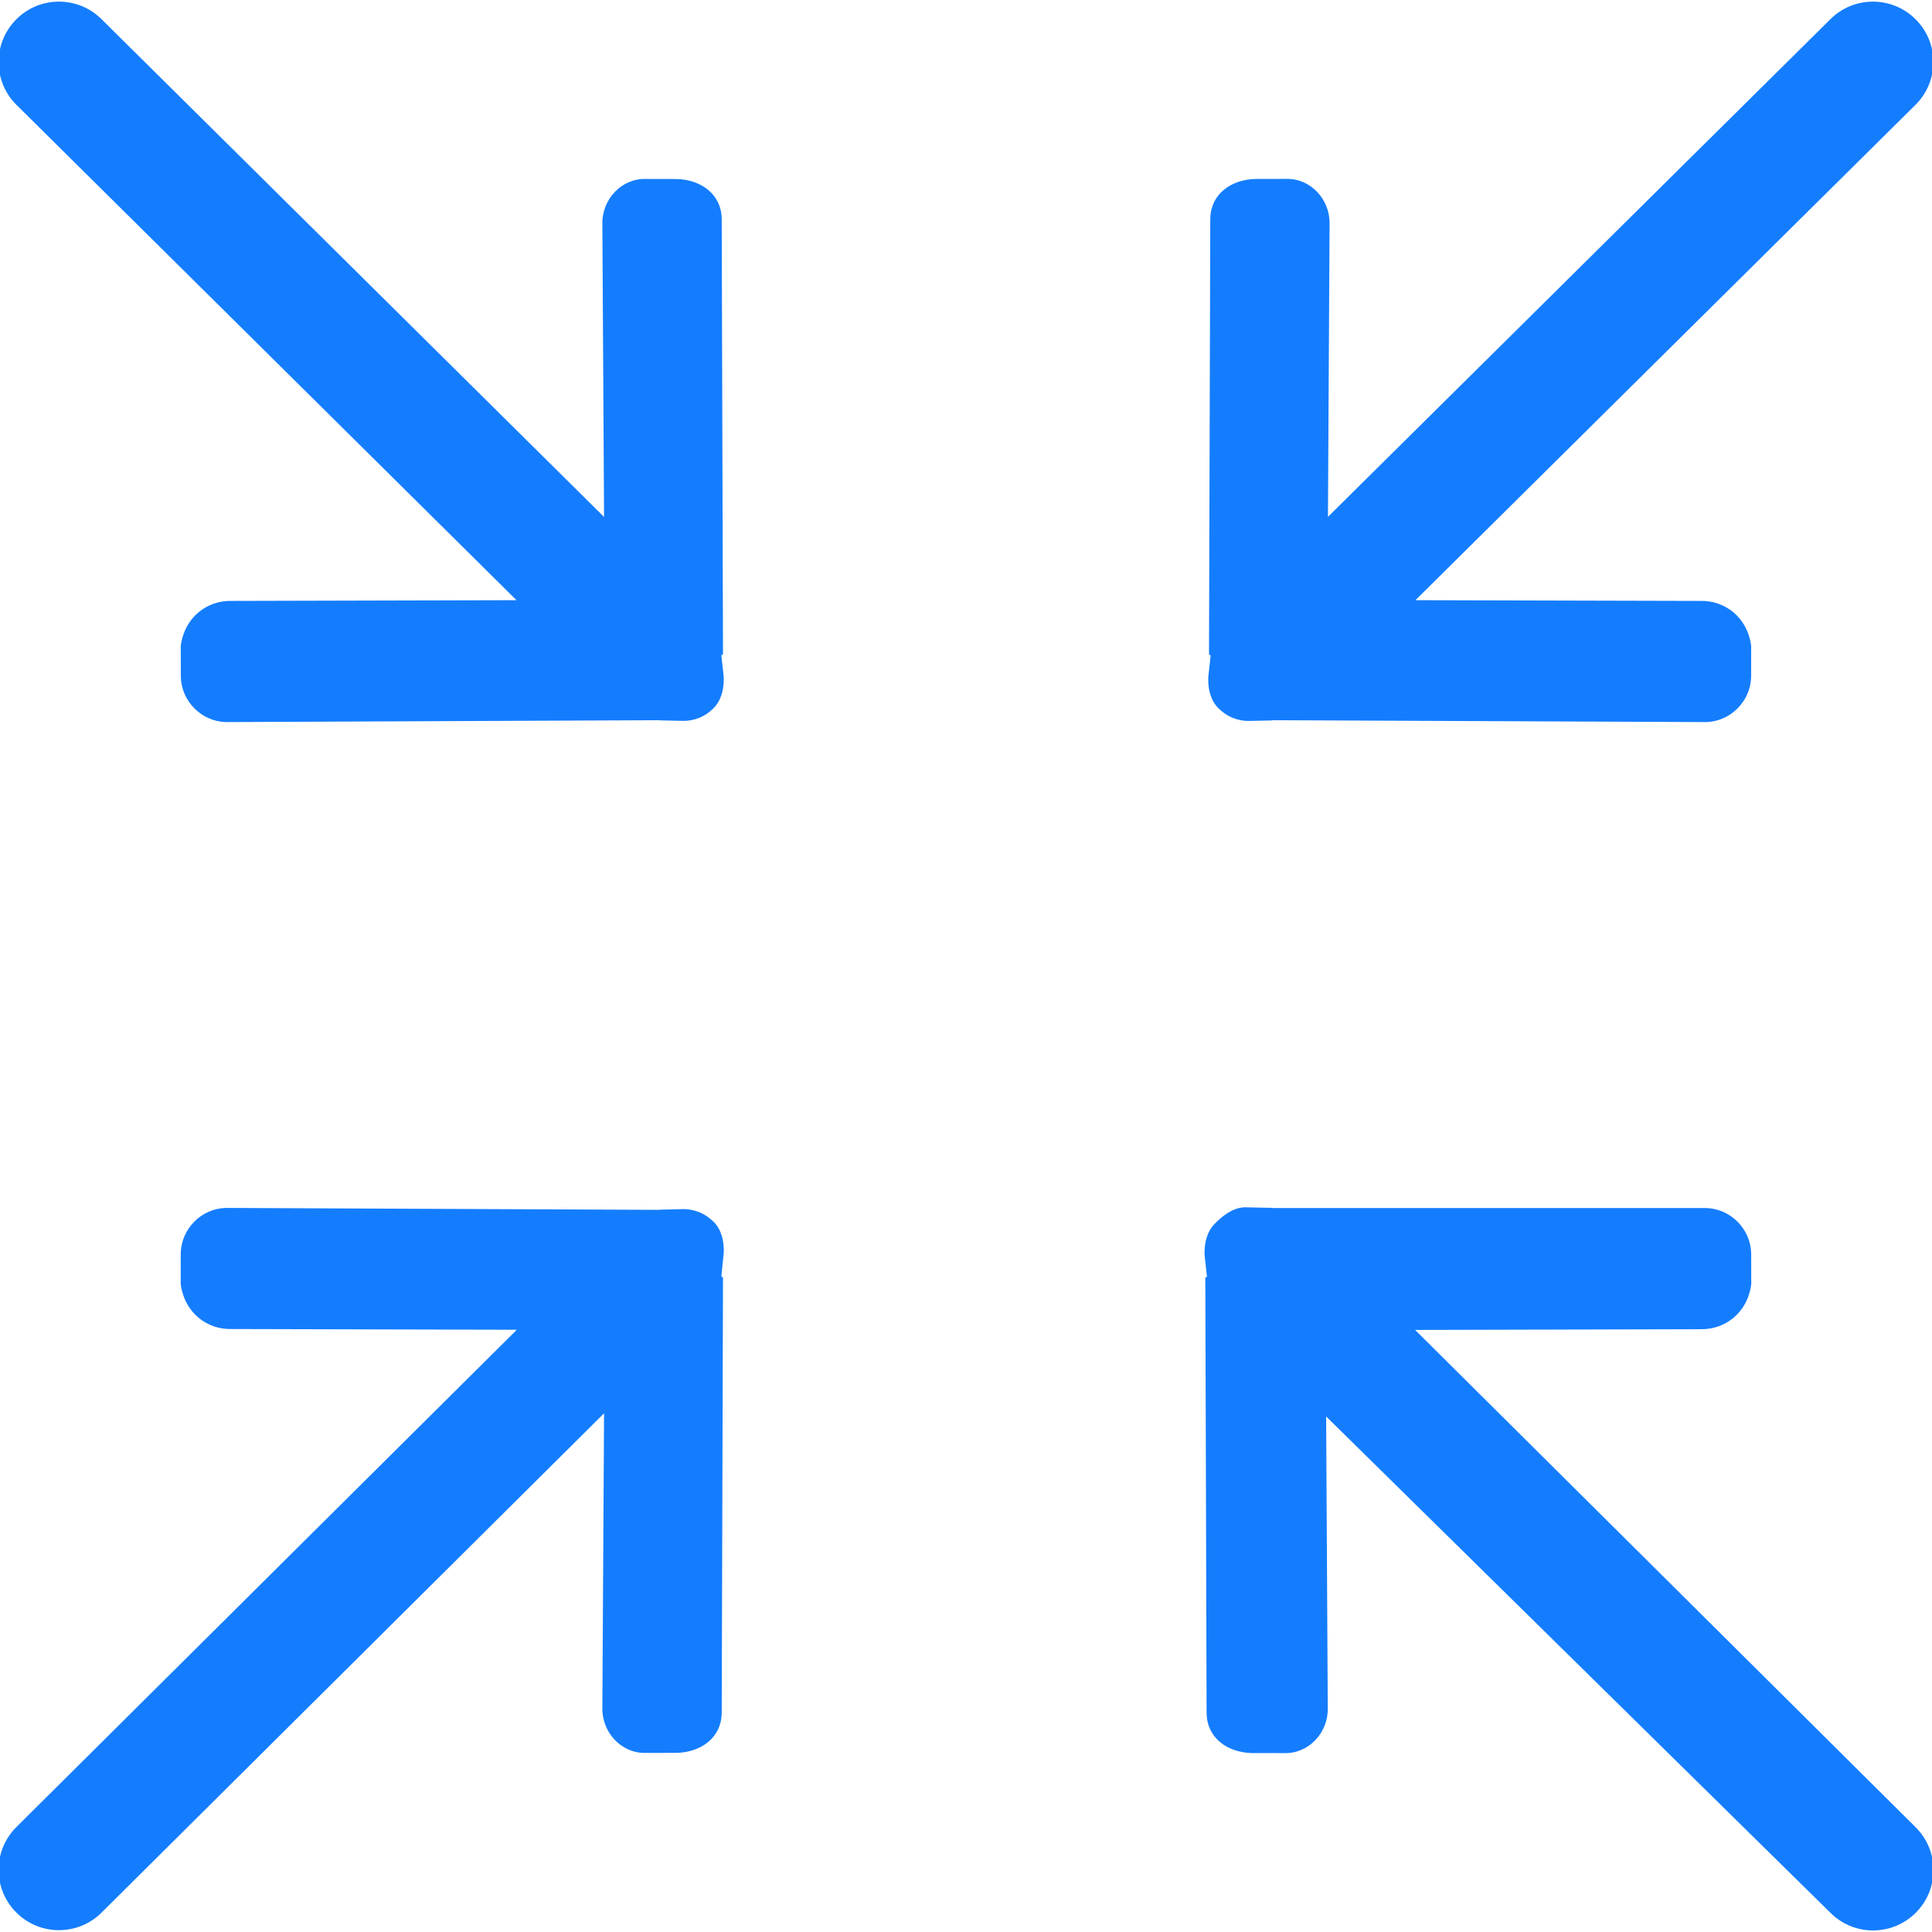
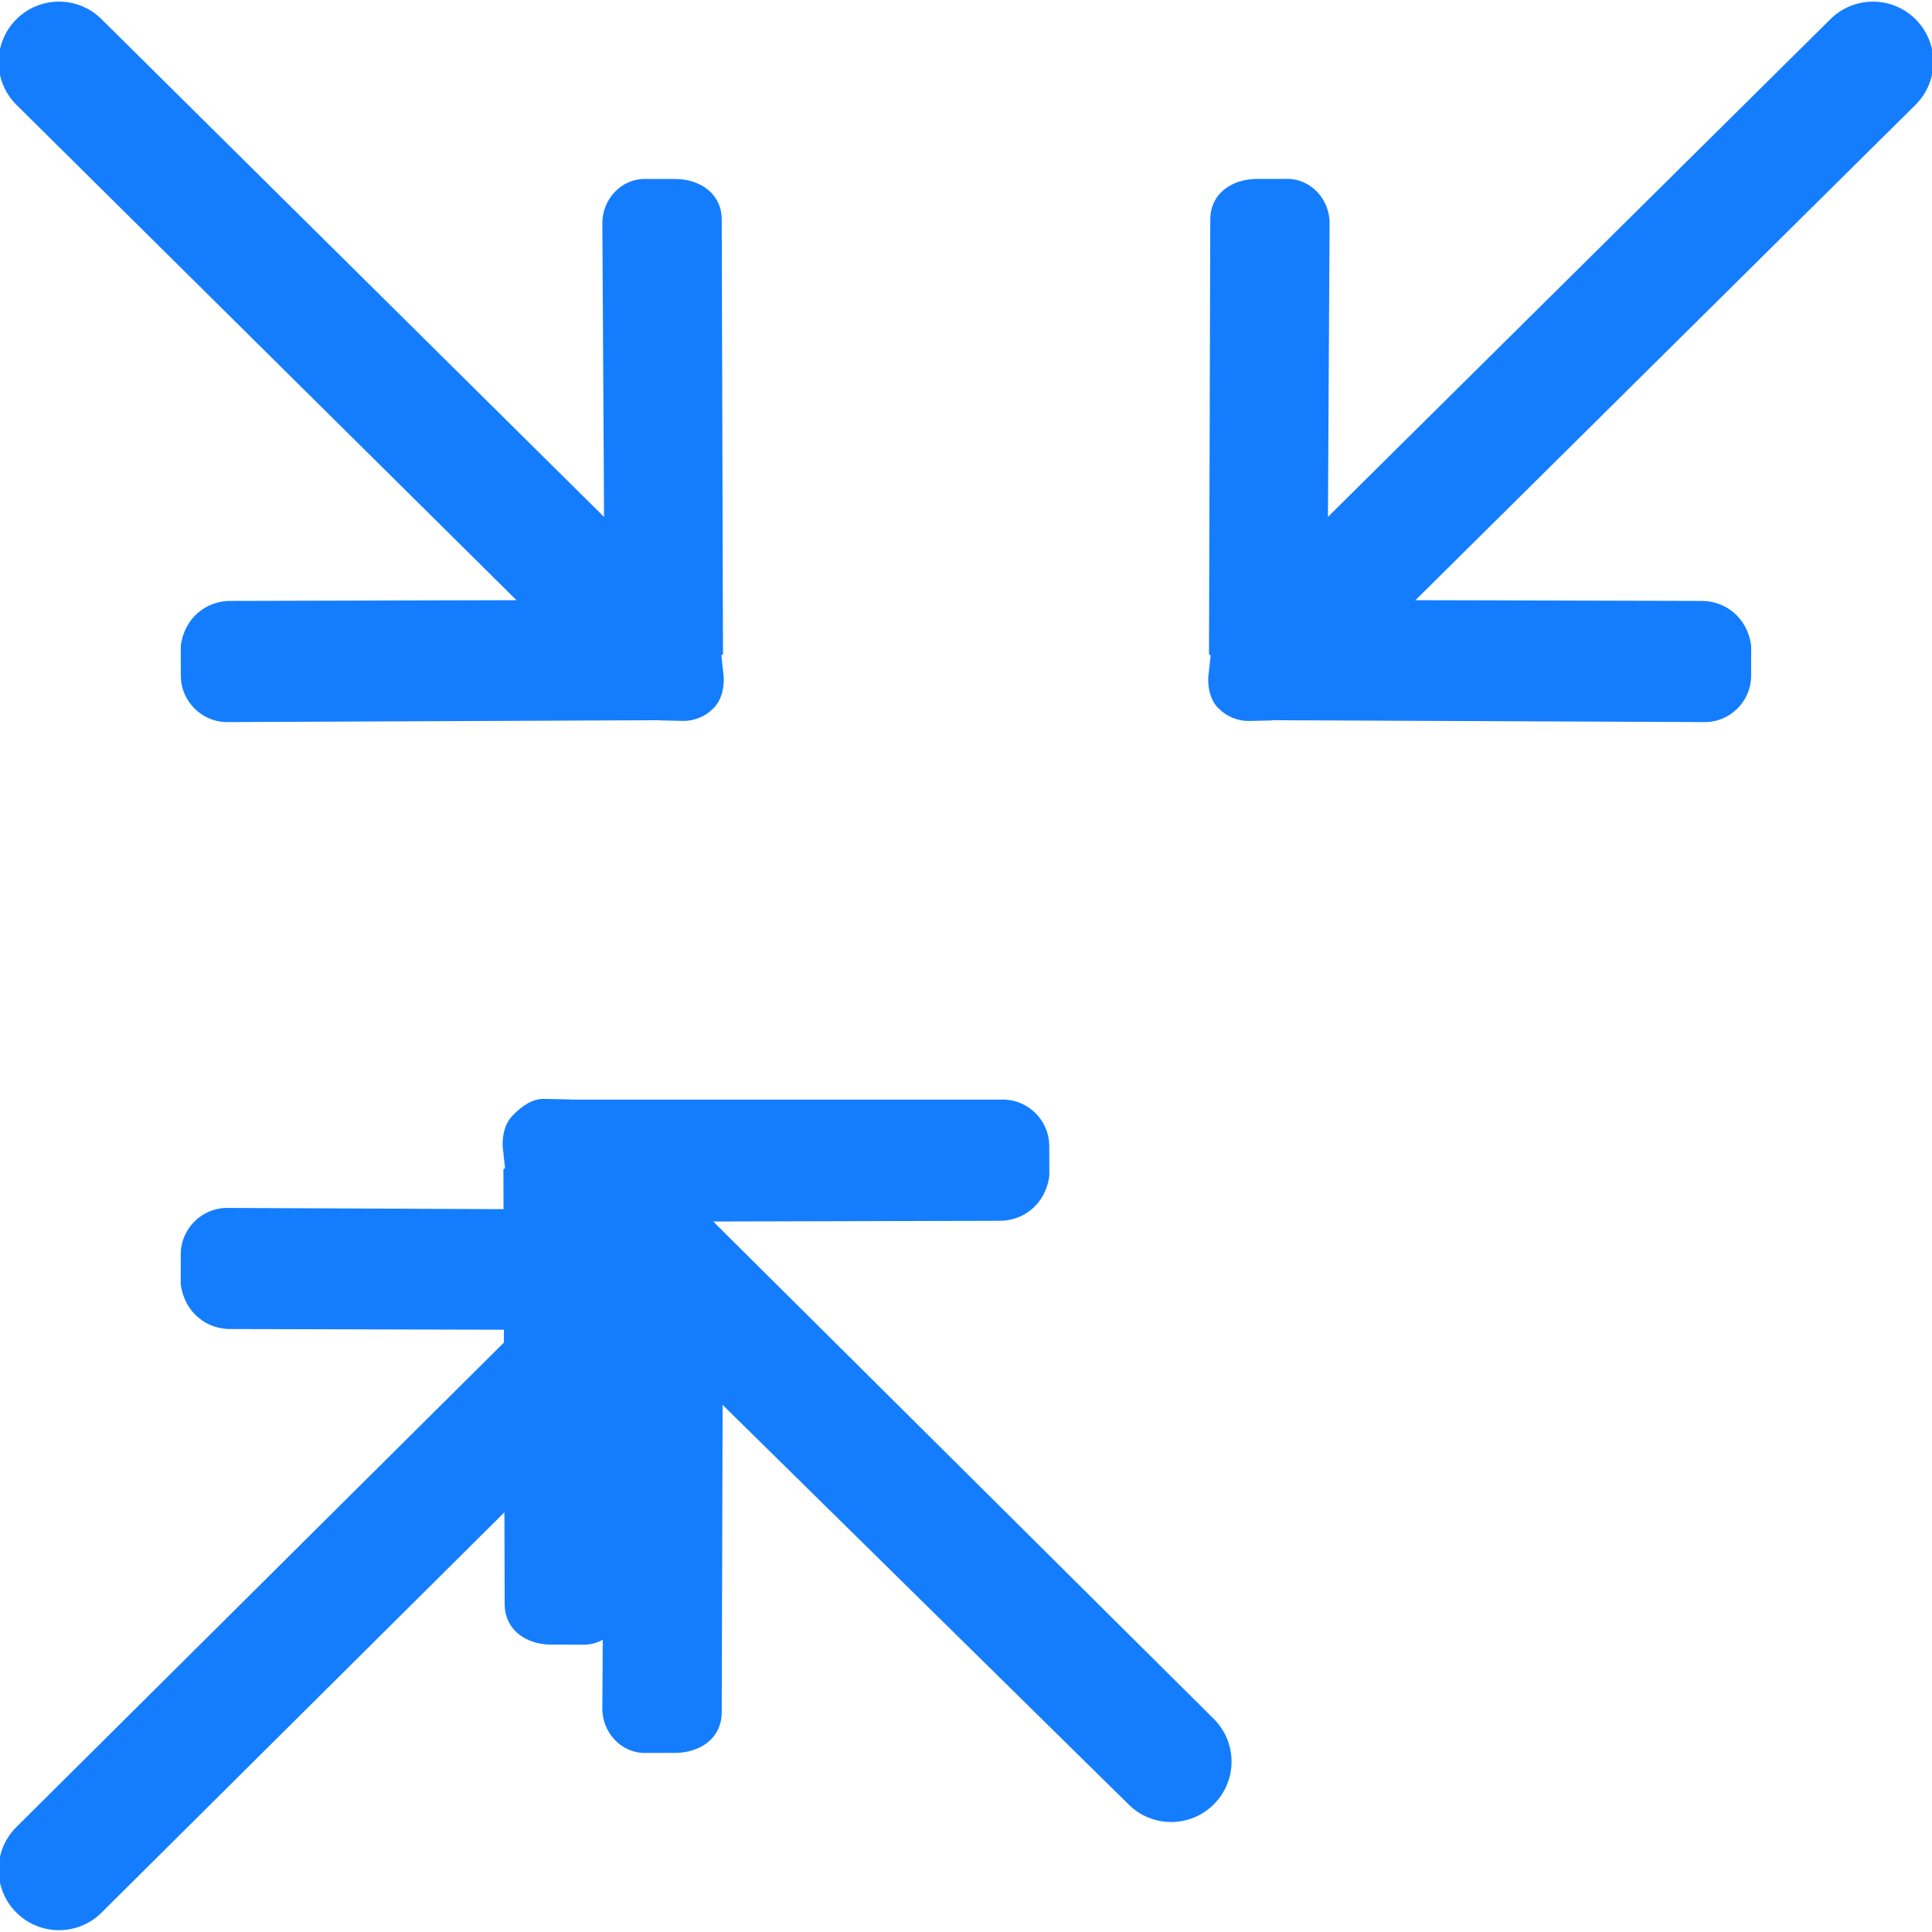
<svg xmlns="http://www.w3.org/2000/svg" fill="#147dfe" width="64px" height="64px" viewBox="0 0 32 32" version="1.1">
  <g id="SVGRepo_bgCarrier" stroke-width="0" />
  <g id="SVGRepo_tracerCarrier" stroke-linecap="round" stroke-linejoin="round" />
  <g id="SVGRepo_iconCarrier">
-     <path d="M11.975 10.838l-0.021-7.219c-0.009-0.404-0.344-0.644-0.748-0.654l-0.513-0.001c-0.405-0.009-0.725 0.343-0.716 0.747l0.028 4.851-8.321-8.242c-0.391-0.391-1.024-0.391-1.414 0s-0.391 1.024 0 1.414l8.285 8.207-4.721 0.012c-0.404-0.009-0.779 0.27-0.84 0.746l0.001 0.513c0.010 0.405 0.344 0.739 0.748 0.748l7.172-0.031c0.008 0.001 0.013 0.003 0.020 0.003l0.366 0.008c0.201 0.005 0.383-0.074 0.512-0.205 0.132-0.13 0.178-0.311 0.175-0.514l-0.040-0.366c0.001-0.007 0.027-0.012 0.027-0.019zM20.187 11.736c0.129 0.13 0.311 0.21 0.512 0.205l0.366-0.008c0.007 0 0.012-0.002 0.020-0.004l7.172 0.031c0.404-0.009 0.738-0.344 0.747-0.748l0.001-0.513c-0.061-0.476-0.436-0.755-0.84-0.746l-4.721-0.012 8.285-8.207c0.391-0.391 0.391-1.024 0-1.414s-1.023-0.391-1.414 0l-8.32 8.241 0.027-4.851c0.009-0.404-0.311-0.756-0.715-0.747l-0.513 0.001c-0.405 0.010-0.739 0.25-0.748 0.654l-0.021 7.219c0 0.007 0.027 0.012 0.027 0.020l-0.040 0.366c-0.005 0.203 0.043 0.384 0.174 0.514zM11.813 20.232c-0.13-0.131-0.311-0.21-0.512-0.205l-0.366 0.009c-0.007 0-0.012 0.003-0.020 0.003l-7.173-0.032c-0.404 0.009-0.738 0.343-0.748 0.747l-0.001 0.514c0.062 0.476 0.436 0.755 0.84 0.745l4.727 0.012-8.29 8.238c-0.391 0.39-0.391 1.023 0 1.414s1.024 0.39 1.414 0l8.321-8.268-0.028 4.878c-0.009 0.404 0.312 0.756 0.716 0.747l0.513-0.001c0.405-0.010 0.739-0.25 0.748-0.654l0.021-7.219c0-0.007-0.027-0.011-0.027-0.019l0.040-0.397c0.005-0.203-0.043-0.384-0.174-0.514zM23.439 22.028l4.727-0.012c0.404 0.009 0.779-0.27 0.84-0.745l-0.001-0.514c-0.010-0.404-0.344-0.739-0.748-0.748h-7.172c-0.008-0-0.013-0.003-0.020-0.003l-0.428-0.009c-0.201-0.006-0.384 0.136-0.512 0.267-0.131 0.13-0.178 0.311-0.174 0.514l0.040 0.366c0 0.008-0.027 0.012-0.027 0.019l0.021 7.219c0.009 0.404 0.343 0.644 0.748 0.654l0.544 0.001c0.404 0.009 0.725-0.343 0.715-0.747l-0.027-4.829 8.352 8.22c0.39 0.391 1.023 0.391 1.414 0s0.391-1.023 0-1.414z" />
+     <path d="M11.975 10.838l-0.021-7.219c-0.009-0.404-0.344-0.644-0.748-0.654l-0.513-0.001c-0.405-0.009-0.725 0.343-0.716 0.747l0.028 4.851-8.321-8.242c-0.391-0.391-1.024-0.391-1.414 0s-0.391 1.024 0 1.414l8.285 8.207-4.721 0.012c-0.404-0.009-0.779 0.27-0.84 0.746l0.001 0.513c0.010 0.405 0.344 0.739 0.748 0.748l7.172-0.031c0.008 0.001 0.013 0.003 0.020 0.003l0.366 0.008c0.201 0.005 0.383-0.074 0.512-0.205 0.132-0.13 0.178-0.311 0.175-0.514l-0.040-0.366c0.001-0.007 0.027-0.012 0.027-0.019zM20.187 11.736c0.129 0.13 0.311 0.21 0.512 0.205l0.366-0.008c0.007 0 0.012-0.002 0.020-0.004l7.172 0.031c0.404-0.009 0.738-0.344 0.747-0.748l0.001-0.513c-0.061-0.476-0.436-0.755-0.84-0.746l-4.721-0.012 8.285-8.207c0.391-0.391 0.391-1.024 0-1.414s-1.023-0.391-1.414 0l-8.32 8.241 0.027-4.851c0.009-0.404-0.311-0.756-0.715-0.747l-0.513 0.001c-0.405 0.010-0.739 0.25-0.748 0.654l-0.021 7.219c0 0.007 0.027 0.012 0.027 0.020l-0.040 0.366c-0.005 0.203 0.043 0.384 0.174 0.514zM11.813 20.232c-0.13-0.131-0.311-0.21-0.512-0.205l-0.366 0.009c-0.007 0-0.012 0.003-0.020 0.003l-7.173-0.032c-0.404 0.009-0.738 0.343-0.748 0.747l-0.001 0.514c0.062 0.476 0.436 0.755 0.84 0.745l4.727 0.012-8.29 8.238c-0.391 0.39-0.391 1.023 0 1.414s1.024 0.39 1.414 0l8.321-8.268-0.028 4.878c-0.009 0.404 0.312 0.756 0.716 0.747l0.513-0.001c0.405-0.010 0.739-0.25 0.748-0.654l0.021-7.219c0-0.007-0.027-0.011-0.027-0.019l0.040-0.397c0.005-0.203-0.043-0.384-0.174-0.514zl4.727-0.012c0.404 0.009 0.779-0.27 0.84-0.745l-0.001-0.514c-0.010-0.404-0.344-0.739-0.748-0.748h-7.172c-0.008-0-0.013-0.003-0.020-0.003l-0.428-0.009c-0.201-0.006-0.384 0.136-0.512 0.267-0.131 0.13-0.178 0.311-0.174 0.514l0.040 0.366c0 0.008-0.027 0.012-0.027 0.019l0.021 7.219c0.009 0.404 0.343 0.644 0.748 0.654l0.544 0.001c0.404 0.009 0.725-0.343 0.715-0.747l-0.027-4.829 8.352 8.22c0.39 0.391 1.023 0.391 1.414 0s0.391-1.023 0-1.414z" />
  </g>
</svg>